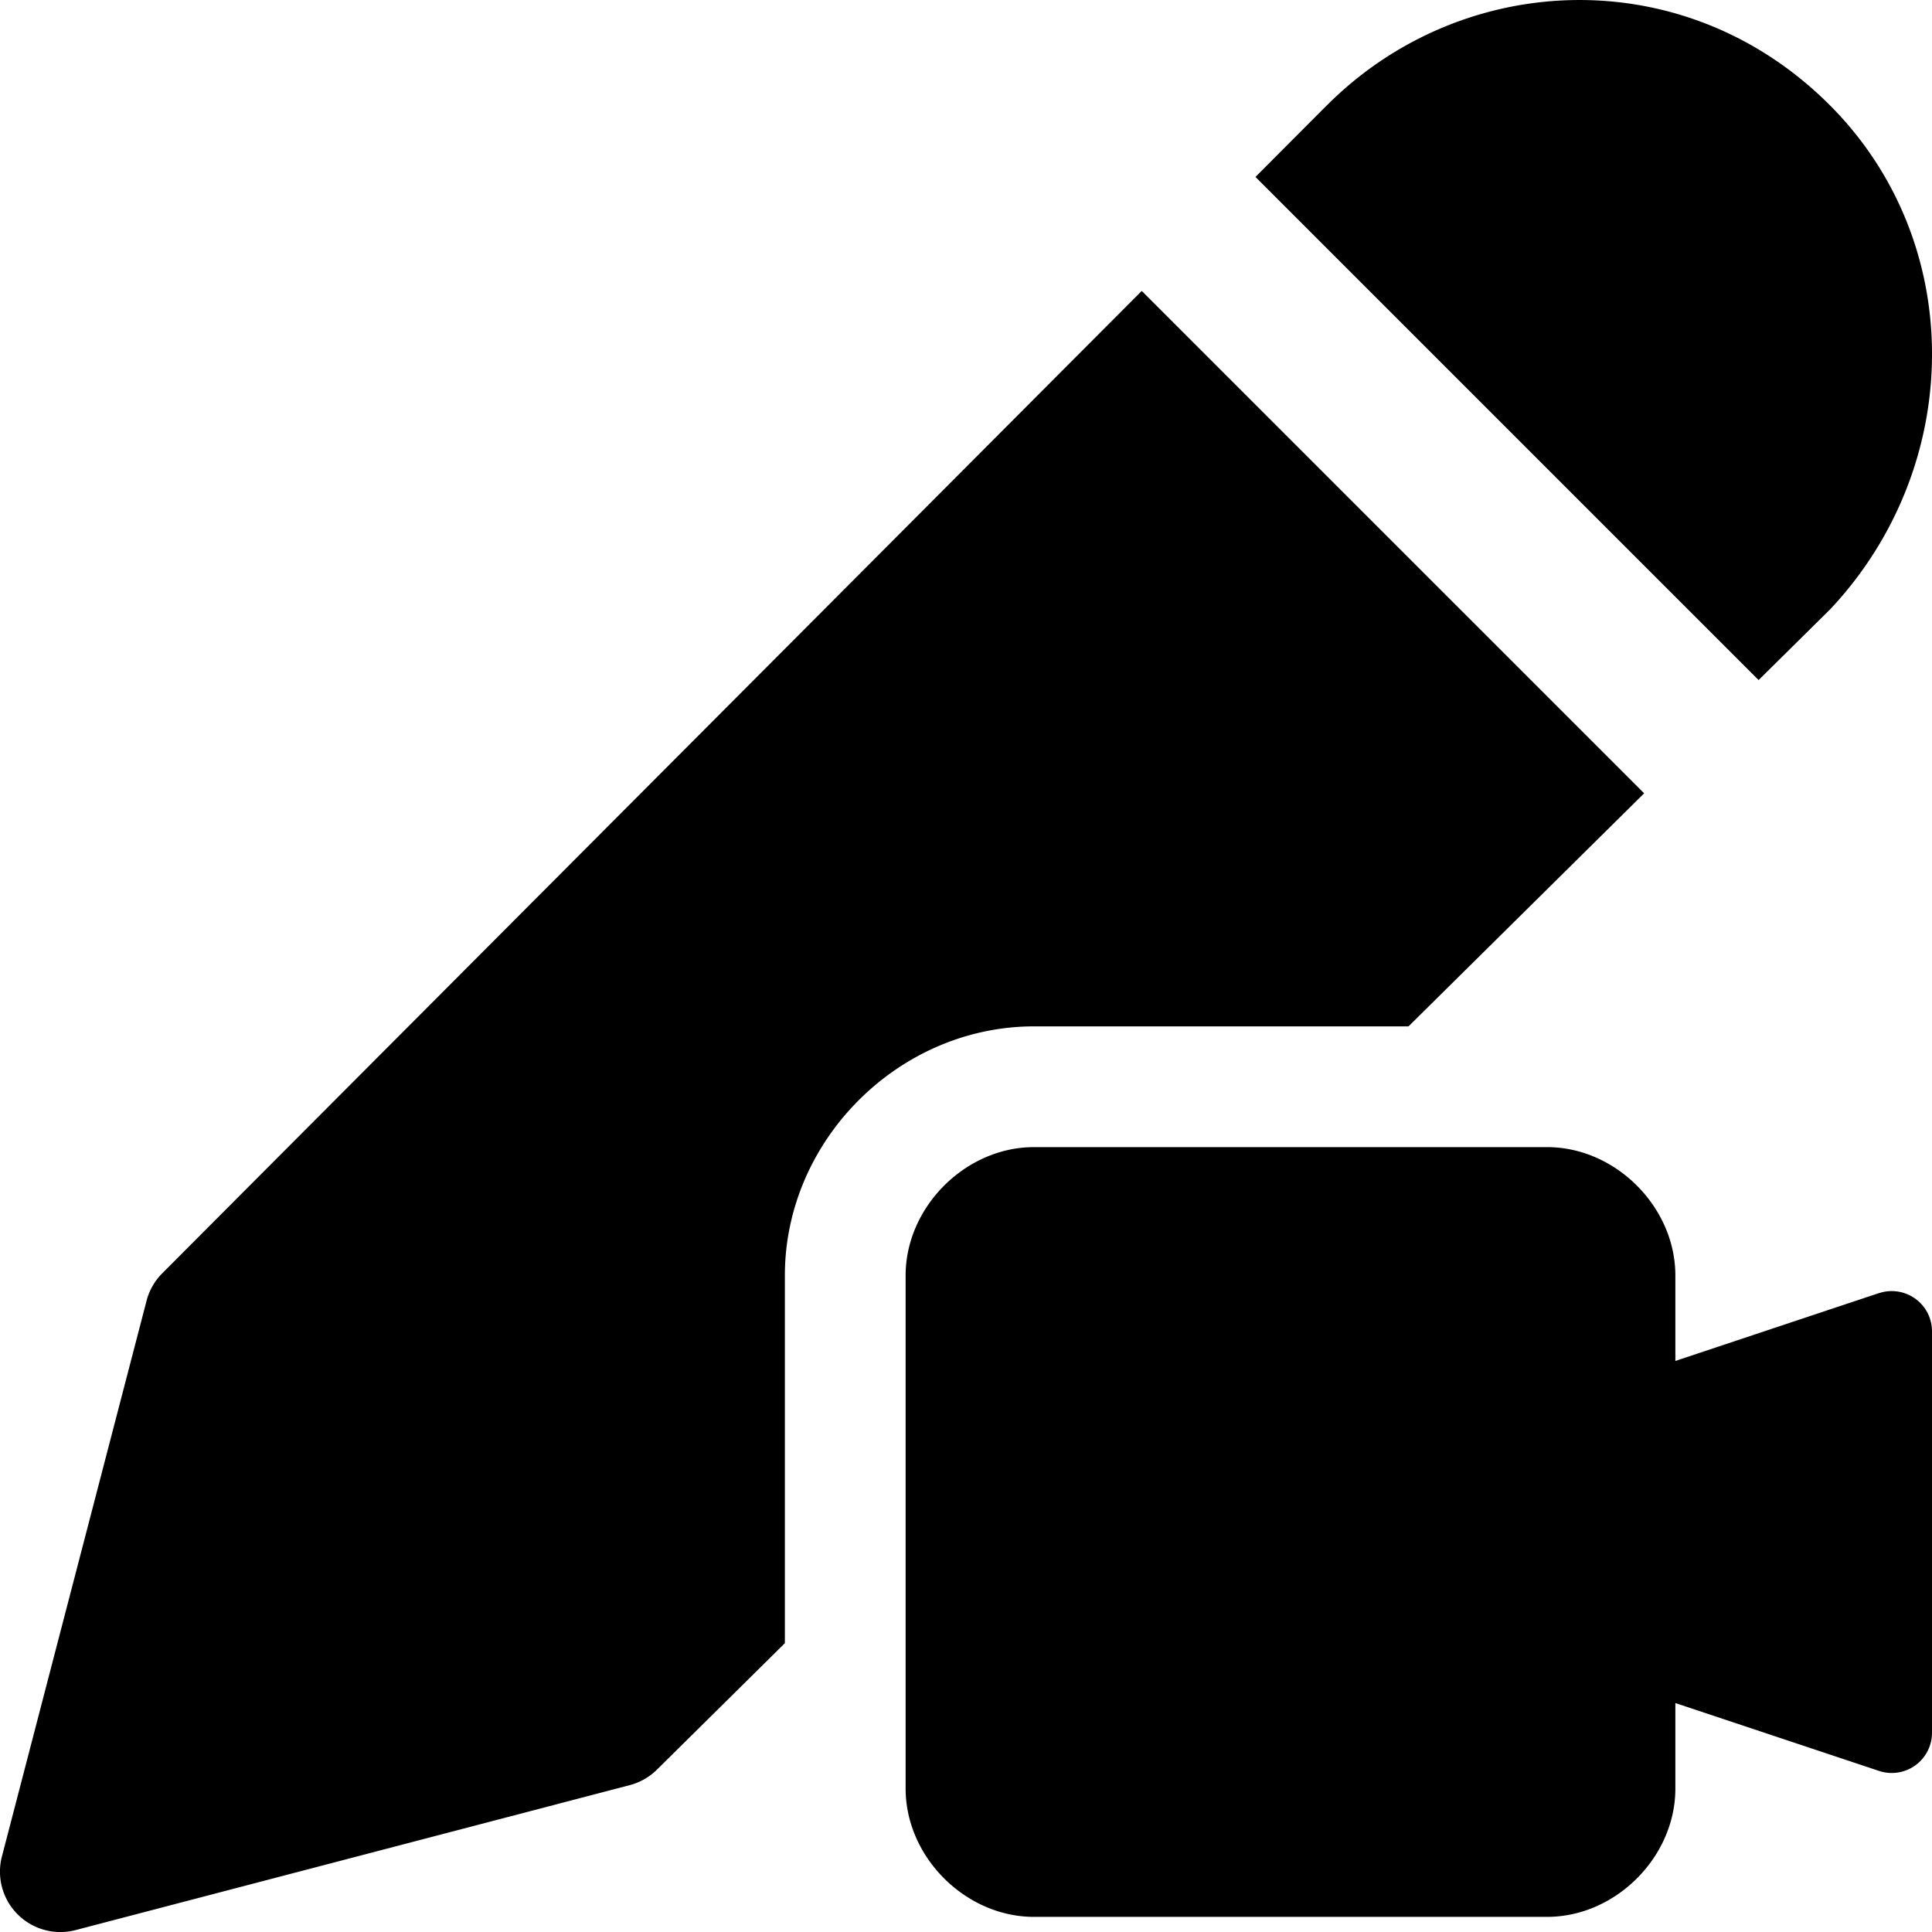
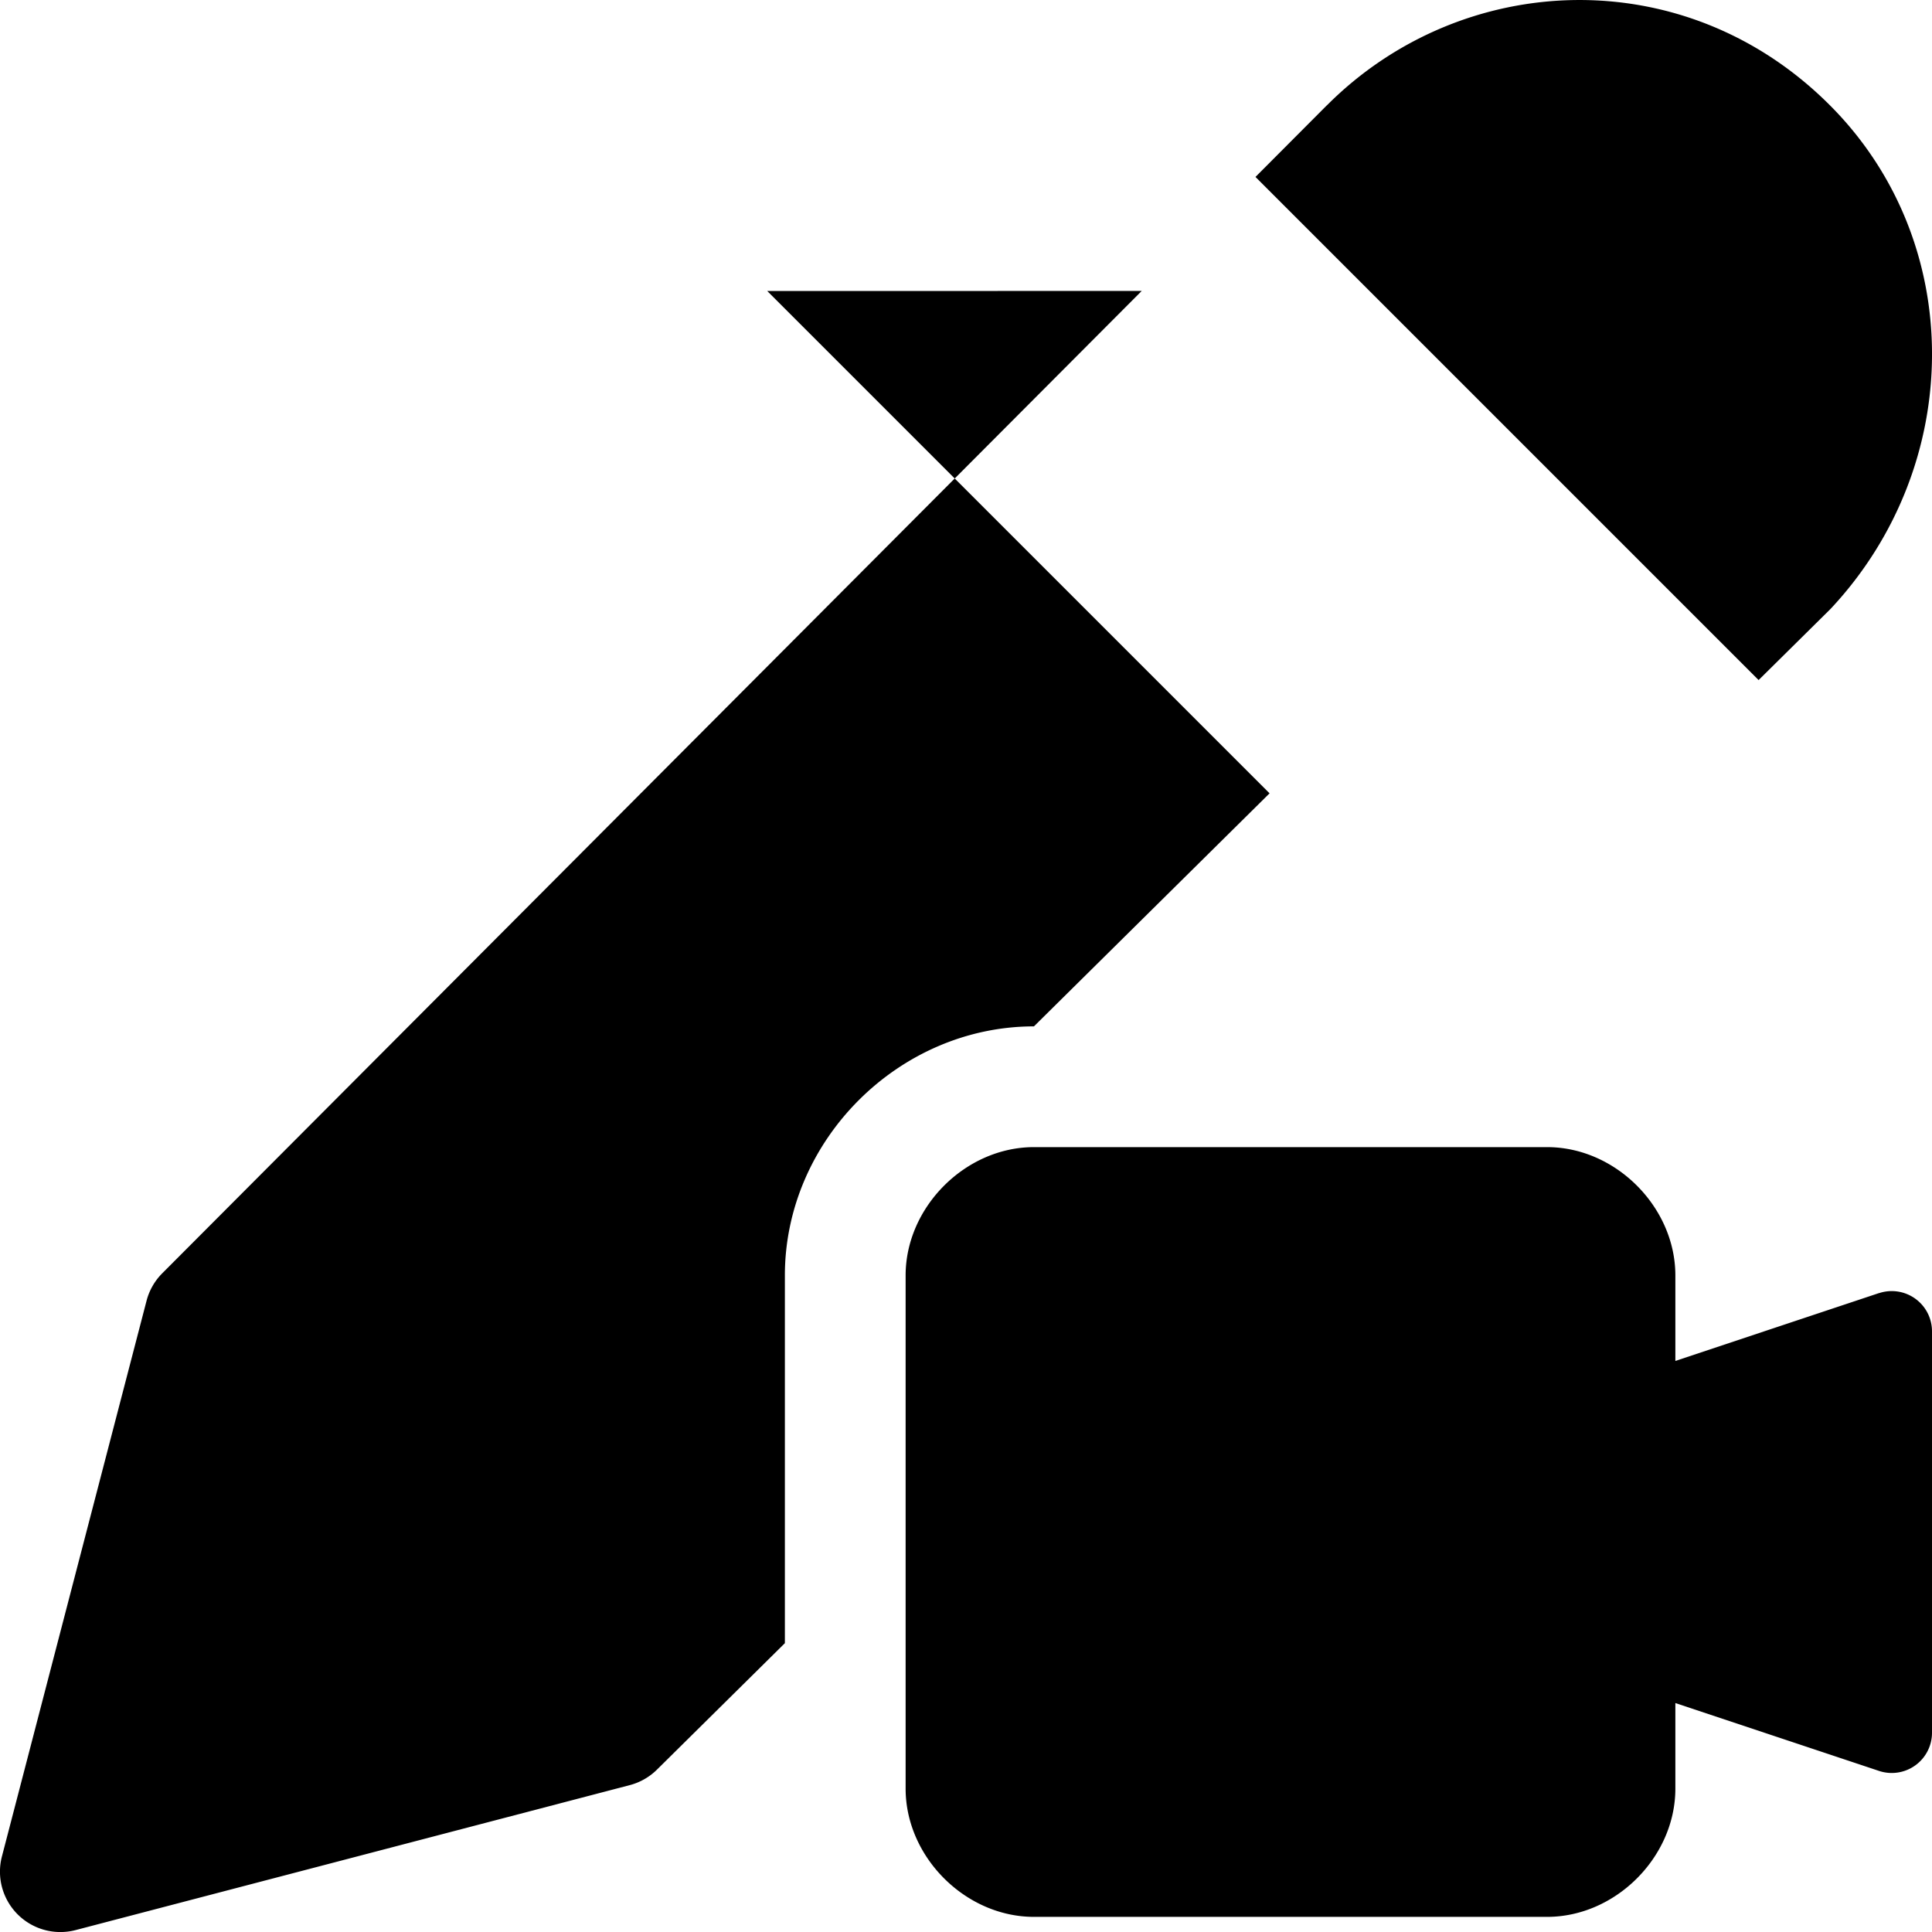
<svg xmlns="http://www.w3.org/2000/svg" fill="none" viewBox="0 0 24 24">
-   <path fill="#000000" fill-rule="evenodd" d="M16.483 1.309c1.676 -1.681 4.447 -1.808 6.25 0 1.699 1.703 1.674 4.465 0.018 6.243a0.647 0.647 0 0 1 -0.021 0.022l-0.884 0.874 -6.25 -6.25 0.887 -0.89Zm-2.3 2.305L2.016 15.817a0.75 0.75 0 0 0 -0.195 0.34L0.024 23.061a0.75 0.75 0 0 0 0.916 0.915l6.885 -1.801a0.75 0.75 0 0 0 0.337 -0.193l1.588 -1.57v-4.568c0 -1.679 1.415 -3.094 3.094 -3.094h4.653l2.927 -2.895 -6.24 -6.24Zm9.159 12.45a0.5 0.5 0 0 1 0.658 0.474v4.987a0.5 0.5 0 0 1 -0.658 0.474l-2.53 -0.843v1.063c0 0.85 -0.743 1.593 -1.593 1.593h-6.375c-0.85 0 -1.594 -0.743 -1.594 -1.593v-6.375c0 -0.85 0.744 -1.594 1.594 -1.594h6.375c0.85 0 1.593 0.744 1.593 1.594v1.062l2.53 -0.843Z" clip-rule="evenodd" stroke-width="1" />
+   <path fill="#000000" fill-rule="evenodd" d="M16.483 1.309c1.676 -1.681 4.447 -1.808 6.25 0 1.699 1.703 1.674 4.465 0.018 6.243a0.647 0.647 0 0 1 -0.021 0.022l-0.884 0.874 -6.25 -6.25 0.887 -0.89Zm-2.3 2.305L2.016 15.817a0.75 0.75 0 0 0 -0.195 0.34L0.024 23.061a0.75 0.75 0 0 0 0.916 0.915l6.885 -1.801a0.75 0.75 0 0 0 0.337 -0.193l1.588 -1.57v-4.568c0 -1.679 1.415 -3.094 3.094 -3.094l2.927 -2.895 -6.24 -6.24Zm9.159 12.45a0.5 0.5 0 0 1 0.658 0.474v4.987a0.5 0.5 0 0 1 -0.658 0.474l-2.53 -0.843v1.063c0 0.85 -0.743 1.593 -1.593 1.593h-6.375c-0.85 0 -1.594 -0.743 -1.594 -1.593v-6.375c0 -0.85 0.744 -1.594 1.594 -1.594h6.375c0.85 0 1.593 0.744 1.593 1.594v1.062l2.53 -0.843Z" clip-rule="evenodd" stroke-width="1" />
</svg>